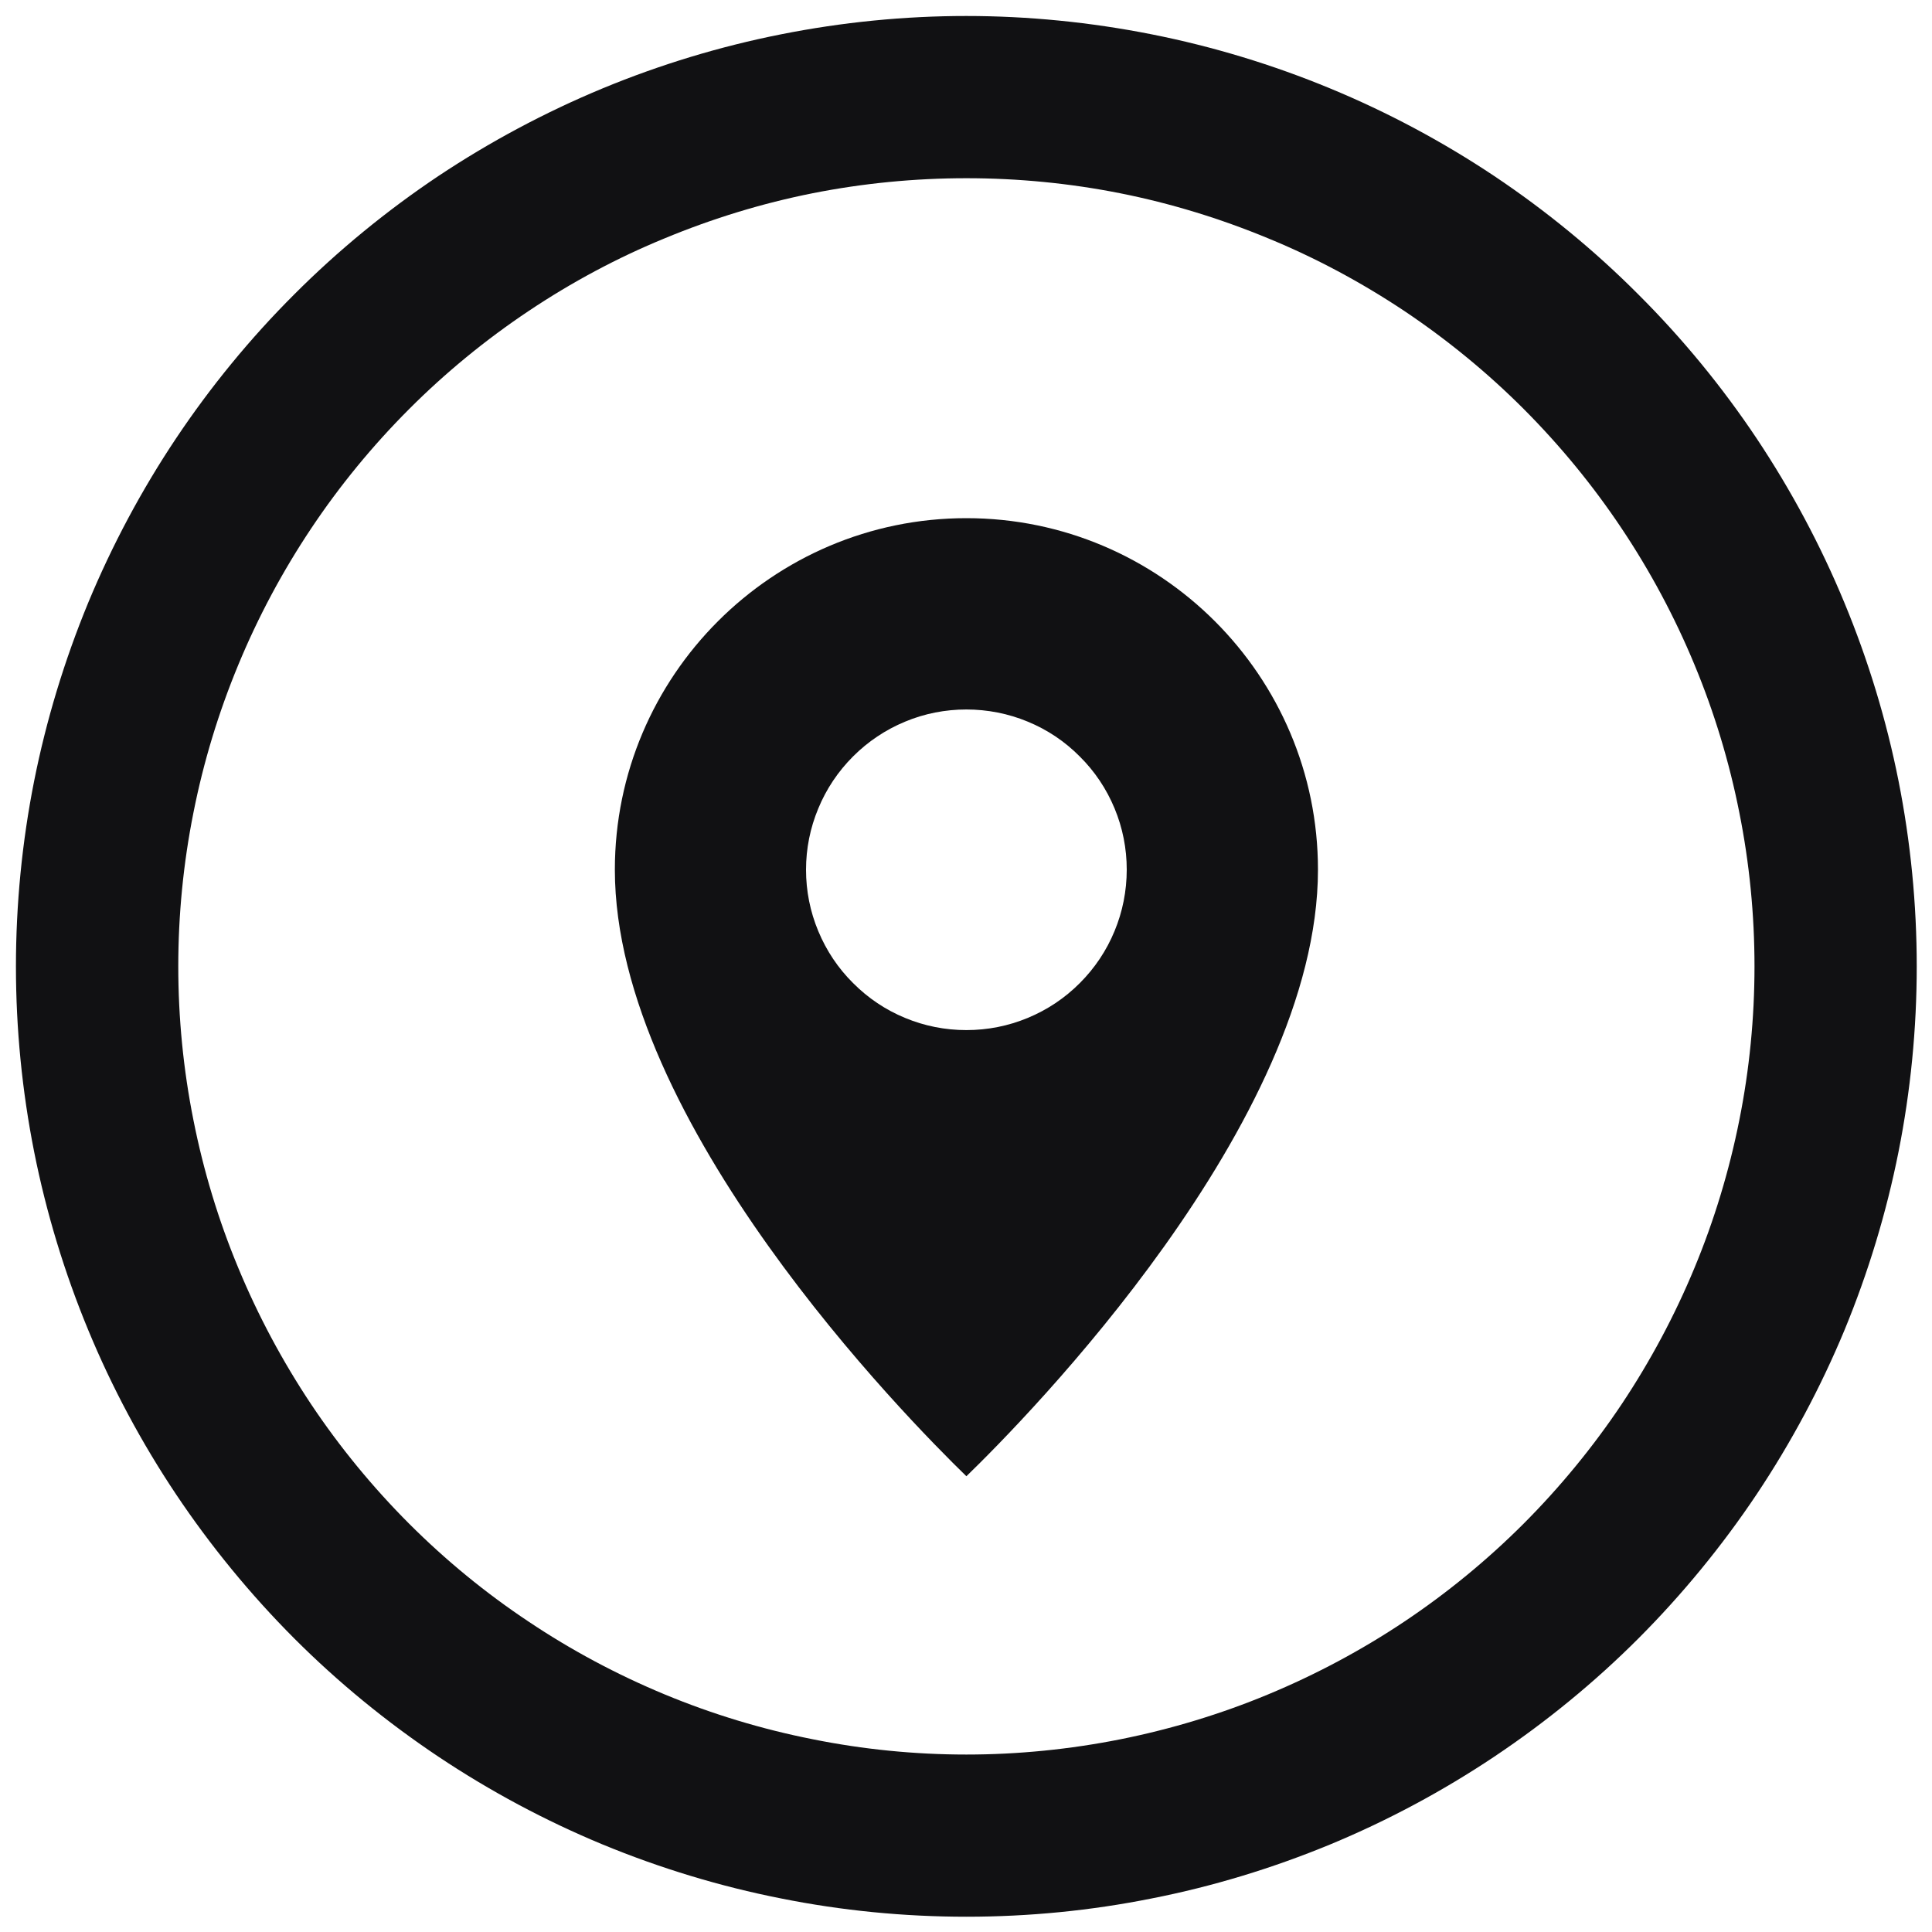
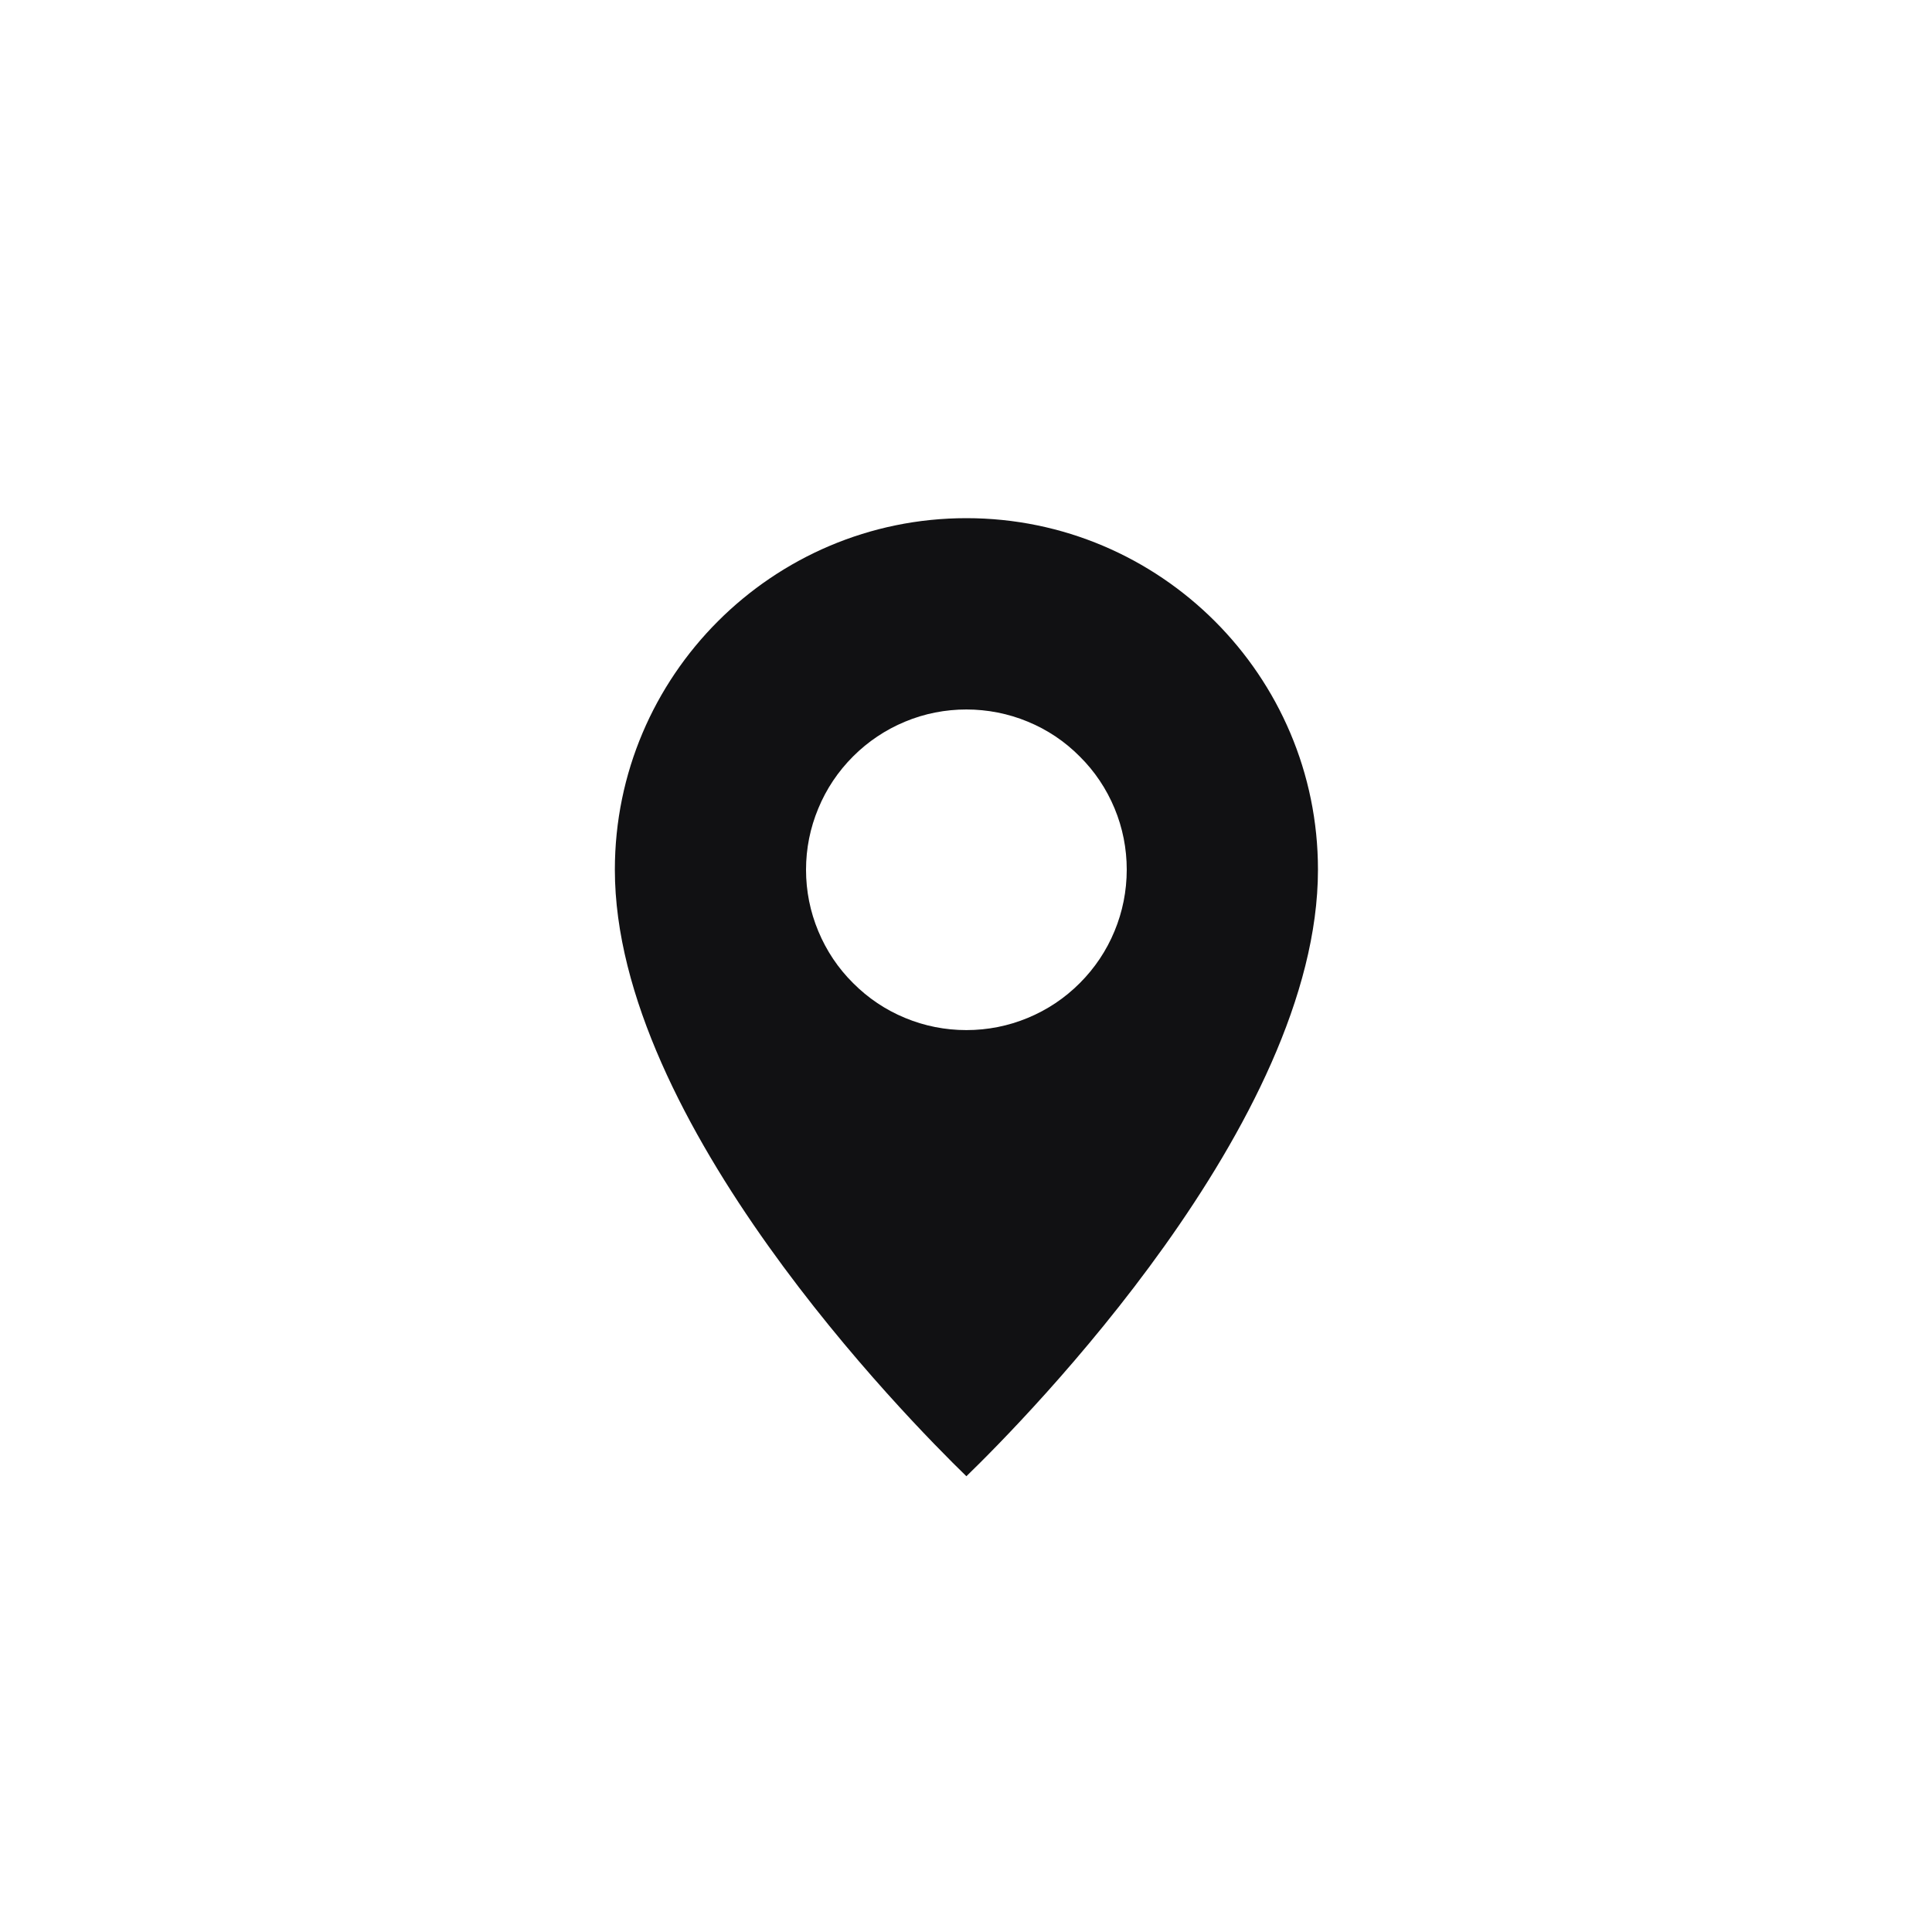
<svg xmlns="http://www.w3.org/2000/svg" version="1.1" id="Layer_1" x="0px" y="0px" viewBox="0 0 400 400" style="enable-background:new 0 0 400 400;" xml:space="preserve">
  <style type="text/css">
	.st0{fill:#111113;}
</style>
  <g>
    <path class="st0" d="M200.08,107.28c-40.13,0-72.78,32.66-72.78,72.78c0,52.27,60.48,113.63,72.78,125.58   c12.32-11.94,72.79-73.31,72.79-125.58C272.88,139.94,240.22,107.28,200.08,107.28z M230.75,192.78c-1.67,4.05-4.1,7.67-7.2,10.77   c-3.09,3.1-6.71,5.52-10.77,7.2c-4.02,1.67-8.3,2.52-12.7,2.52c-4.4,0-8.67-0.85-12.69-2.52c-4.05-1.67-7.67-4.1-10.77-7.22   c-3.1-3.07-5.52-6.7-7.2-10.74c-1.69-4.05-2.54-8.32-2.54-12.72c0-4.37,0.85-8.64,2.54-12.69c1.67-4.05,4.1-7.67,7.2-10.77   c3.1-3.1,6.72-5.52,10.77-7.2c8.05-3.37,17.35-3.35,25.4,0c4.06,1.67,7.68,4.1,10.77,7.22c3.1,3.07,5.52,6.7,7.2,10.74   c1.67,4.02,2.52,8.3,2.52,12.69C233.27,184.49,232.42,188.76,230.75,192.78z" />
-     <path class="st0" d="M309.4,363.68c10.76-7.2,20.79-15.42,29.82-24.46c9.12-9.14,17.35-19.19,24.47-29.83   c7.17-10.74,13.28-22.19,18.19-34c4.92-11.92,8.69-24.36,11.19-36.93c2.5-12.59,3.77-25.48,3.77-38.38   c0-12.87-1.27-25.81-3.77-38.4c-2.5-12.57-6.27-24.99-11.21-36.9c-4.91-11.87-11.03-23.31-18.18-34.03   c-7.13-10.67-15.37-20.71-24.47-29.78c-9.08-9.12-19.11-17.34-29.82-24.51c-10.67-7.12-22.11-13.24-34.02-18.16   c-11.88-4.92-24.3-8.69-36.92-11.19c-12.69-2.52-25.61-3.8-38.39-3.8c-12.77,0-25.68,1.27-38.38,3.8   c-12.62,2.5-25.04,6.27-36.92,11.19c-11.93,4.95-23.37,11.07-34.02,18.16c-10.71,7.17-20.74,15.39-29.82,24.49   c-9.11,9.09-17.34,19.14-24.47,29.81s-13.24,22.11-18.19,34.03c-4.92,11.92-8.69,24.34-11.19,36.9c-2.5,12.59-3.77,25.53-3.77,38.4   c0,12.89,1.27,25.78,3.77,38.38c2.5,12.57,6.27,25.01,11.21,36.93c4.91,11.87,11.03,23.31,18.18,34   c7.12,10.64,15.35,20.69,24.47,29.83c9.03,9.04,19.06,17.26,29.82,24.46c10.71,7.15,22.15,13.27,34.02,18.19   c11.92,4.92,24.34,8.69,36.92,11.17c25.17,5.05,51.62,5.05,76.77,0c12.58-2.47,25-6.25,36.92-11.17   C287.23,376.97,298.67,370.85,309.4,363.68z M231.92,360.11c-10.42,2.07-21.14,3.15-31.84,3.15s-21.41-1.07-31.83-3.17   c-10.49-2.07-20.8-5.2-30.61-9.27c-9.88-4.1-19.38-9.17-28.21-15.09c-8.83-5.87-17.15-12.69-24.72-20.26   c-7.56-7.57-14.39-15.89-20.3-24.74c-5.91-8.87-10.98-18.34-15.07-28.21c-4.09-9.82-7.21-20.11-9.29-30.61   c-2.09-10.44-3.14-21.16-3.14-31.83s1.05-21.39,3.14-31.83c2.07-10.47,5.2-20.76,9.29-30.61c4.09-9.89,9.16-19.36,15.07-28.21   c5.88-8.82,12.72-17.16,20.3-24.74c7.5-7.52,15.82-14.34,24.72-20.29c8.97-6,18.45-11.07,28.22-15.07   c9.88-4.1,20.18-7.25,30.59-9.32c20.95-4.15,42.75-4.15,63.67,0c10.42,2.07,20.71,5.22,30.61,9.32c9.76,4,19.24,9.07,28.21,15.04   c8.91,5.97,17.23,12.79,24.72,20.29c7.58,7.6,14.42,15.94,20.3,24.76c5.91,8.84,10.98,18.31,15.08,28.21   c4.09,9.84,7.21,20.14,9.28,30.61c2.09,10.44,3.14,21.16,3.14,31.83s-1.05,21.39-3.14,31.83c-2.09,10.49-5.21,20.79-9.29,30.61   c-4.09,9.87-9.16,19.34-15.07,28.21c-5.91,8.84-12.74,17.16-20.3,24.74c-7.57,7.57-15.89,14.39-24.72,20.29   c-8.83,5.9-18.33,10.97-28.21,15.07C252.73,354.89,242.42,358.01,231.92,360.11z" />
  </g>
</svg>